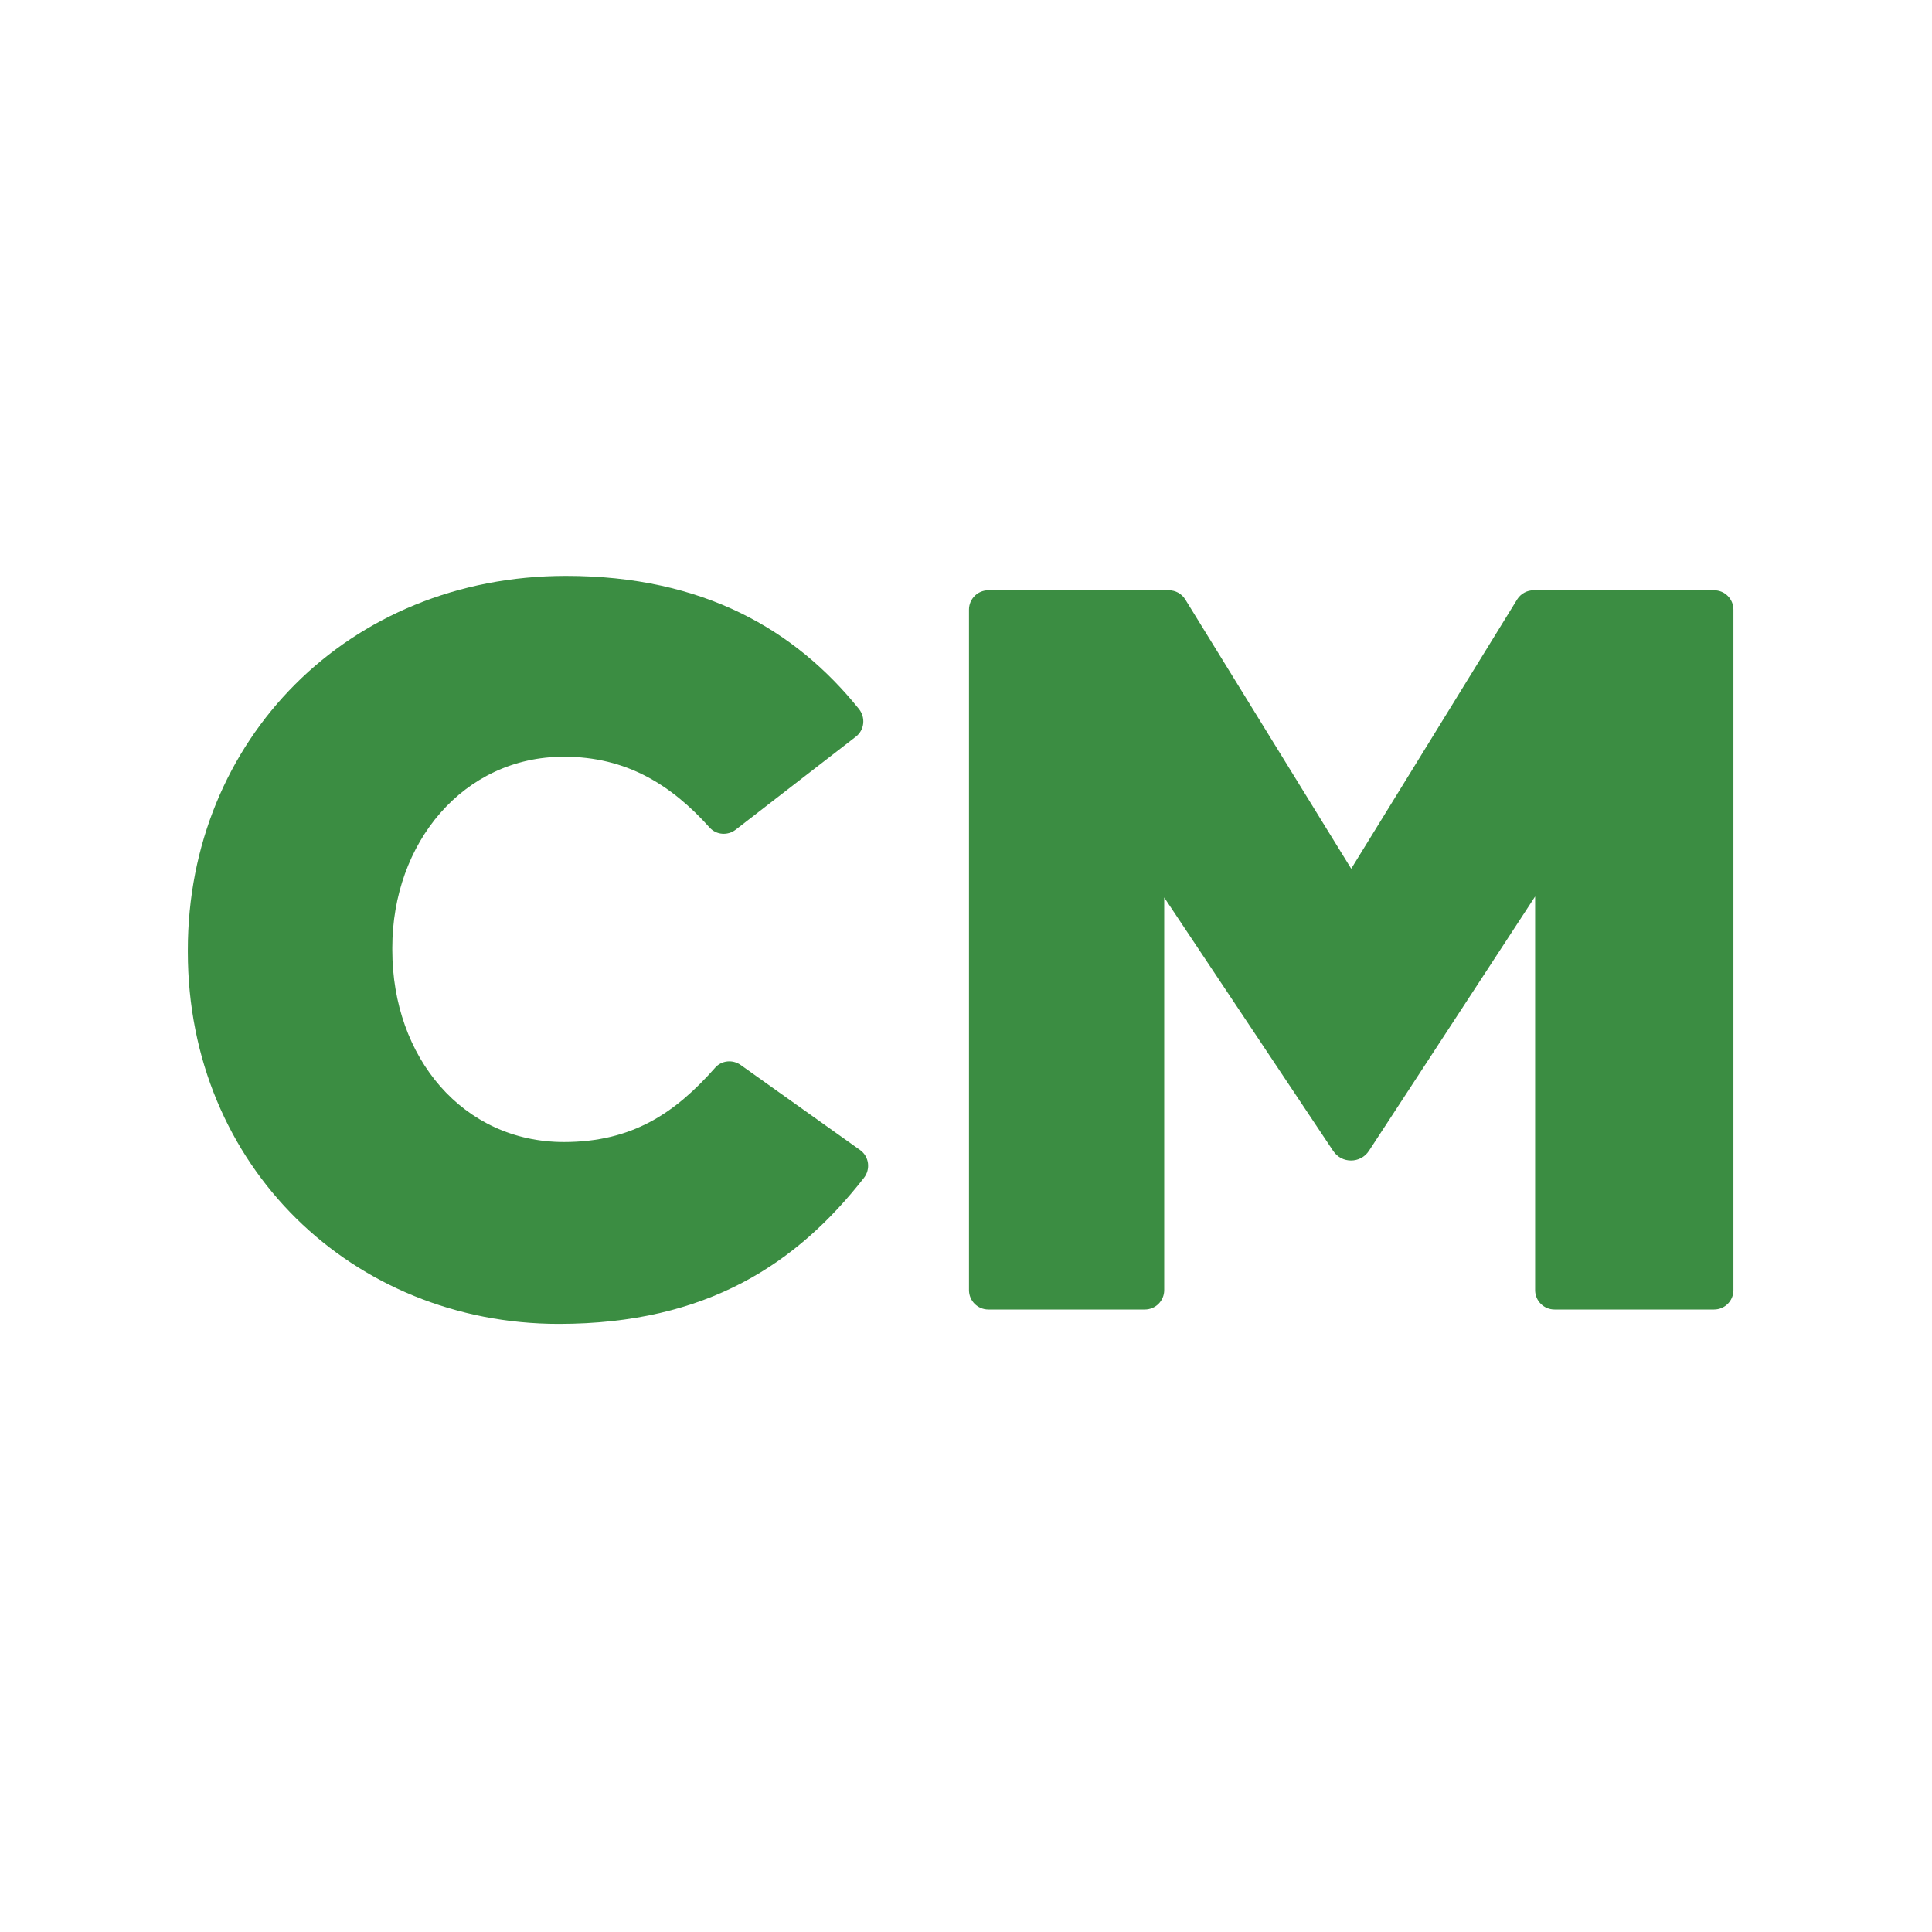
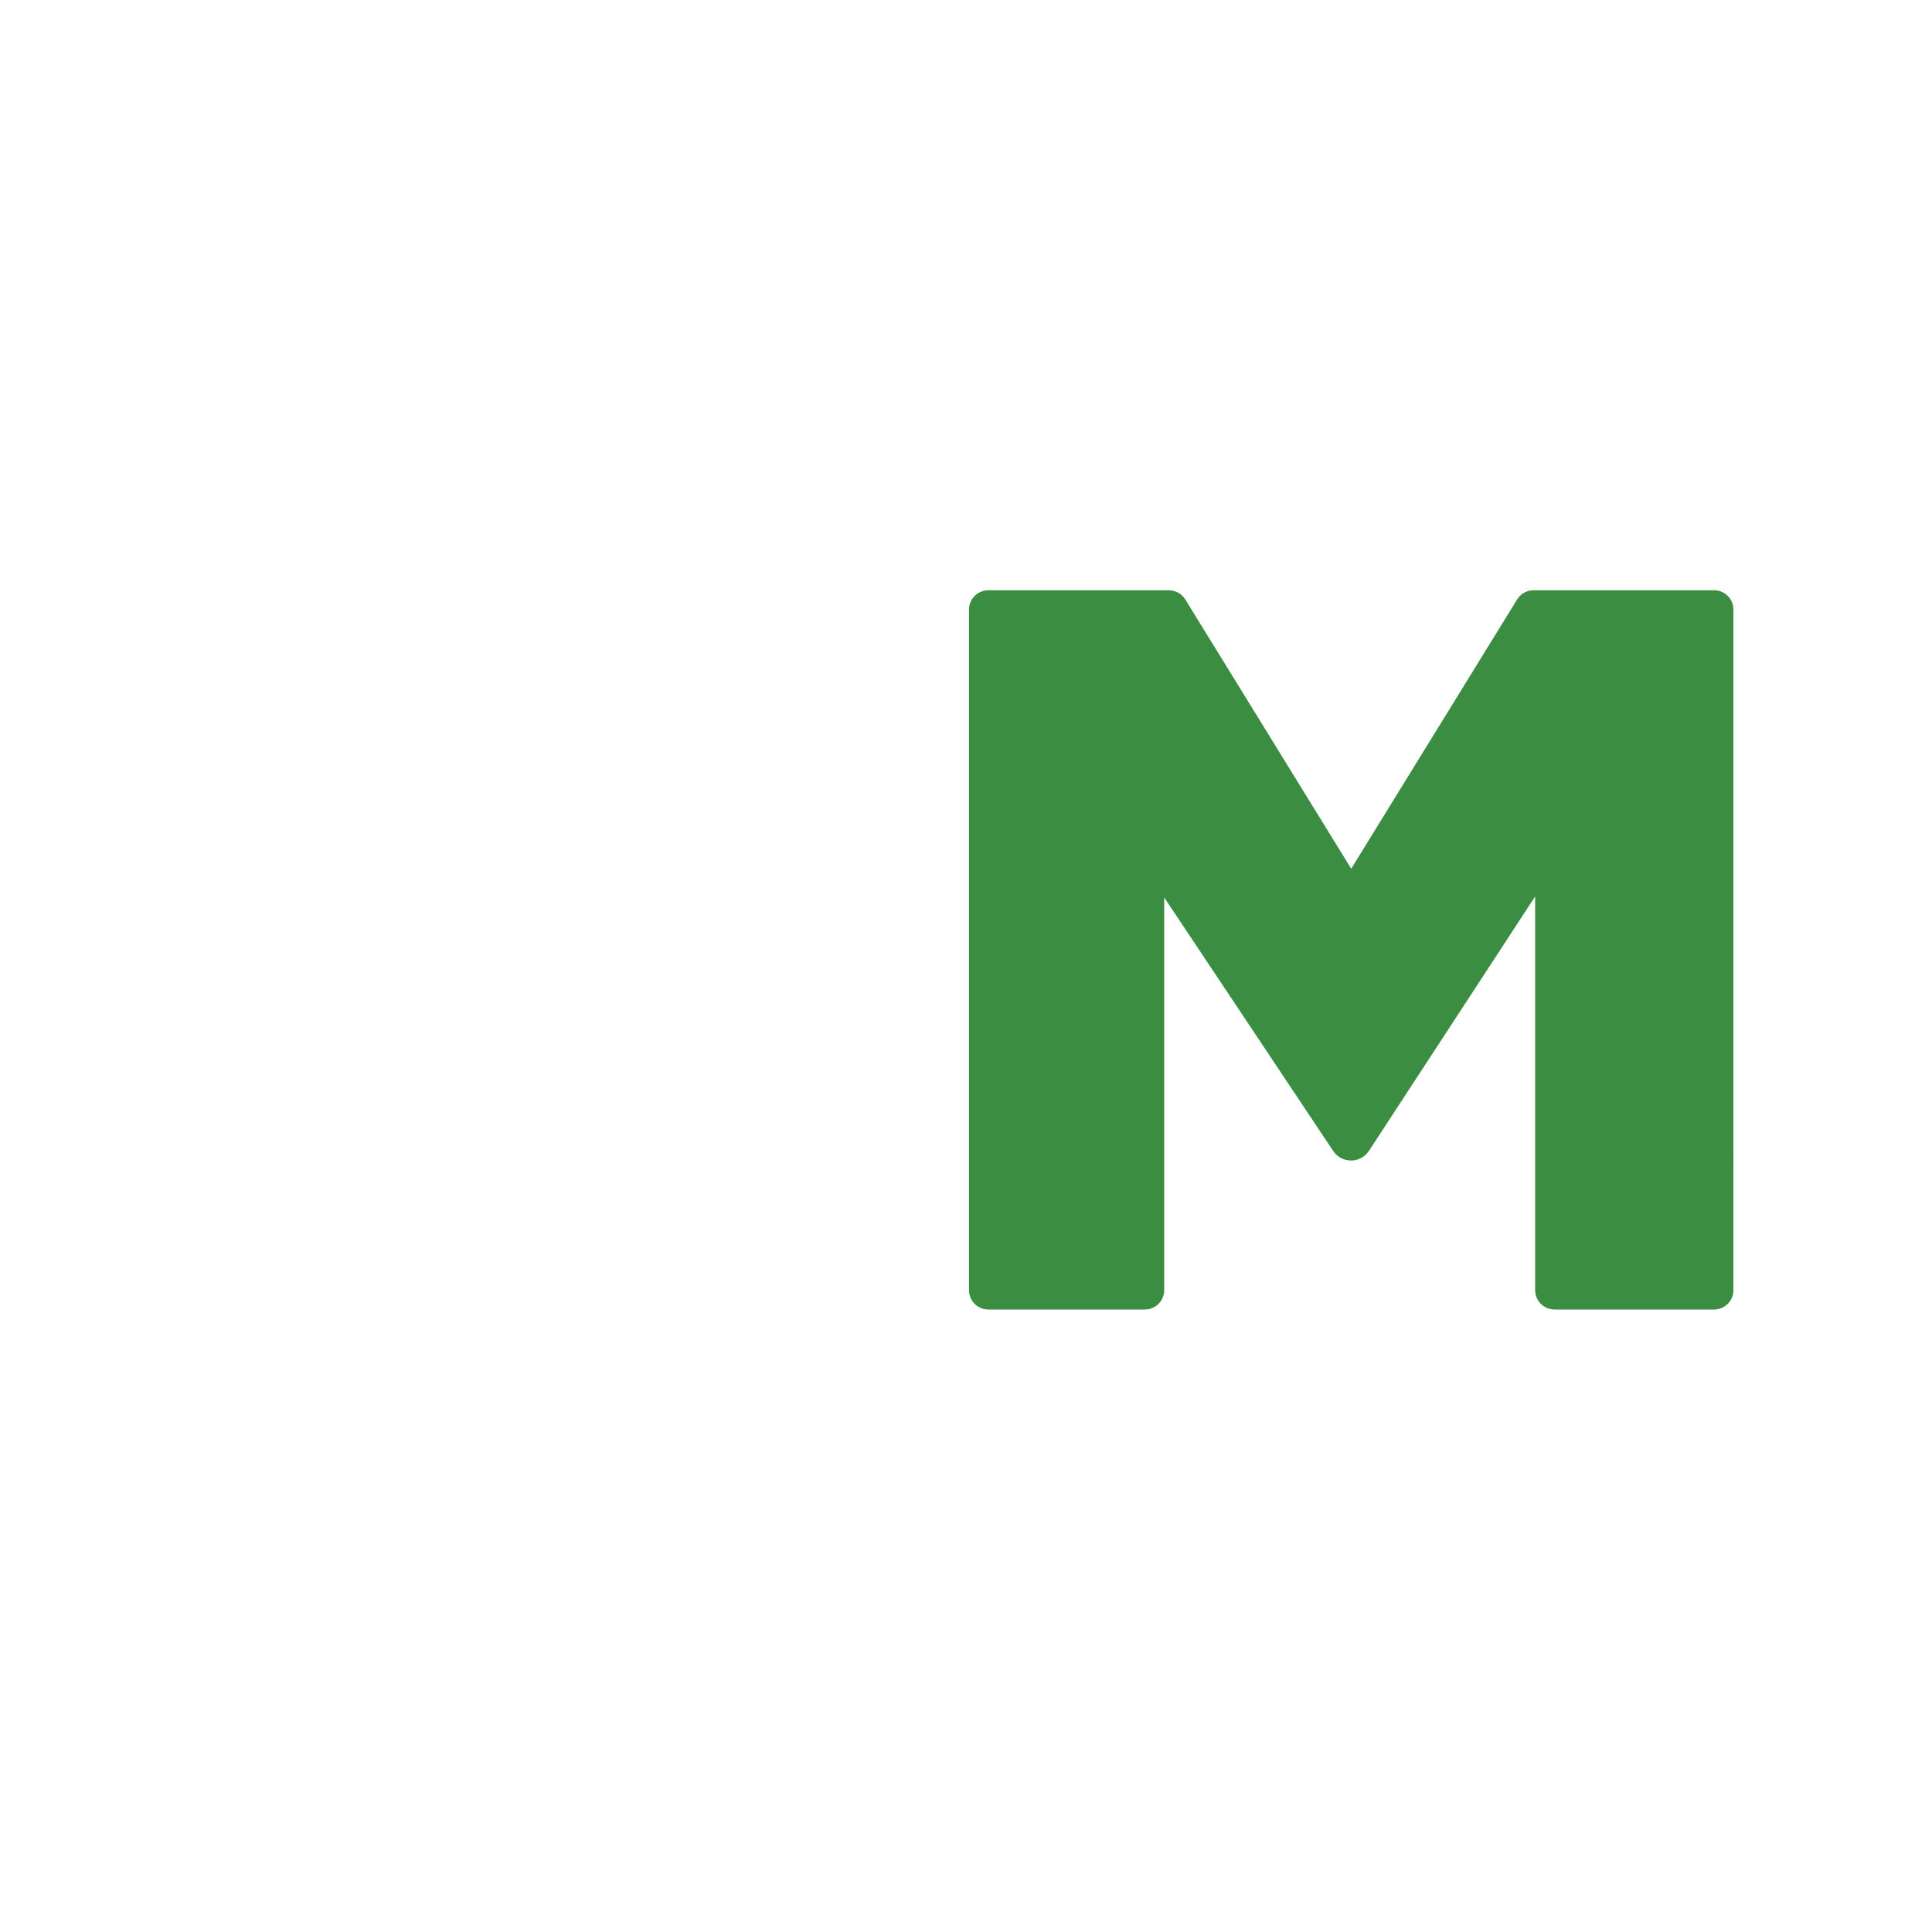
<svg xmlns="http://www.w3.org/2000/svg" version="1.1" id="Layer_1" x="0px" y="0px" viewBox="0 0 360 360" style="enable-background:new 0 0 360 360;" xml:space="preserve">
  <style type="text/css">
	.st0{fill:#3B8D42;}
</style>
  <g>
    <g>
      <g>
-         <path class="st0" d="M34.999,177.382v-0.384c0-39.056,29.868-69.69,70.457-69.69c25.682,0,42.772,10.109,54.589,24.793     c1.281,1.592,1.047,3.917-0.569,5.168l-22.4,17.338c-1.474,1.141-3.599,0.989-4.844-0.398c-7.17-7.99-15.506-13.206-27.16-13.206     c-18.763,0-31.973,16.083-31.973,35.61v0.384c0,20.102,13.211,35.804,31.973,35.804c12.79,0,20.769-5.45,28.194-13.86     c1.204-1.364,3.267-1.554,4.749-0.499l22.241,15.843c1.694,1.206,1.997,3.574,0.715,5.211     c-12.404,15.844-29.126,27.19-56.855,27.19C65.824,246.688,34.999,217.396,34.999,177.382z" />
-       </g>
+         </g>
    </g>
    <g>
      <path class="st0" d="M184.163,109.987h33.627c1.252,0,2.415,0.649,3.072,1.715l30.916,50.171l30.916-50.171    c0.657-1.066,1.819-1.715,3.072-1.715h33.627c1.993,0,3.608,1.615,3.608,3.608V240.4c0,1.993-1.615,3.608-3.608,3.608h-29.736    c-1.993,0-3.608-1.615-3.608-3.608v-73.357l-30.962,47.394c-1.567,2.398-5.074,2.414-6.663,0.031l-31.49-47.235V240.4    c0,1.993-1.615,3.608-3.608,3.608h-29.161c-1.993,0-3.608-1.615-3.608-3.608V113.595    C180.555,111.603,182.17,109.987,184.163,109.987z" />
    </g>
  </g>
  <g>
</g>
  <g>
</g>
  <g>
</g>
  <g>
</g>
  <g>
</g>
  <g>
</g>
</svg>